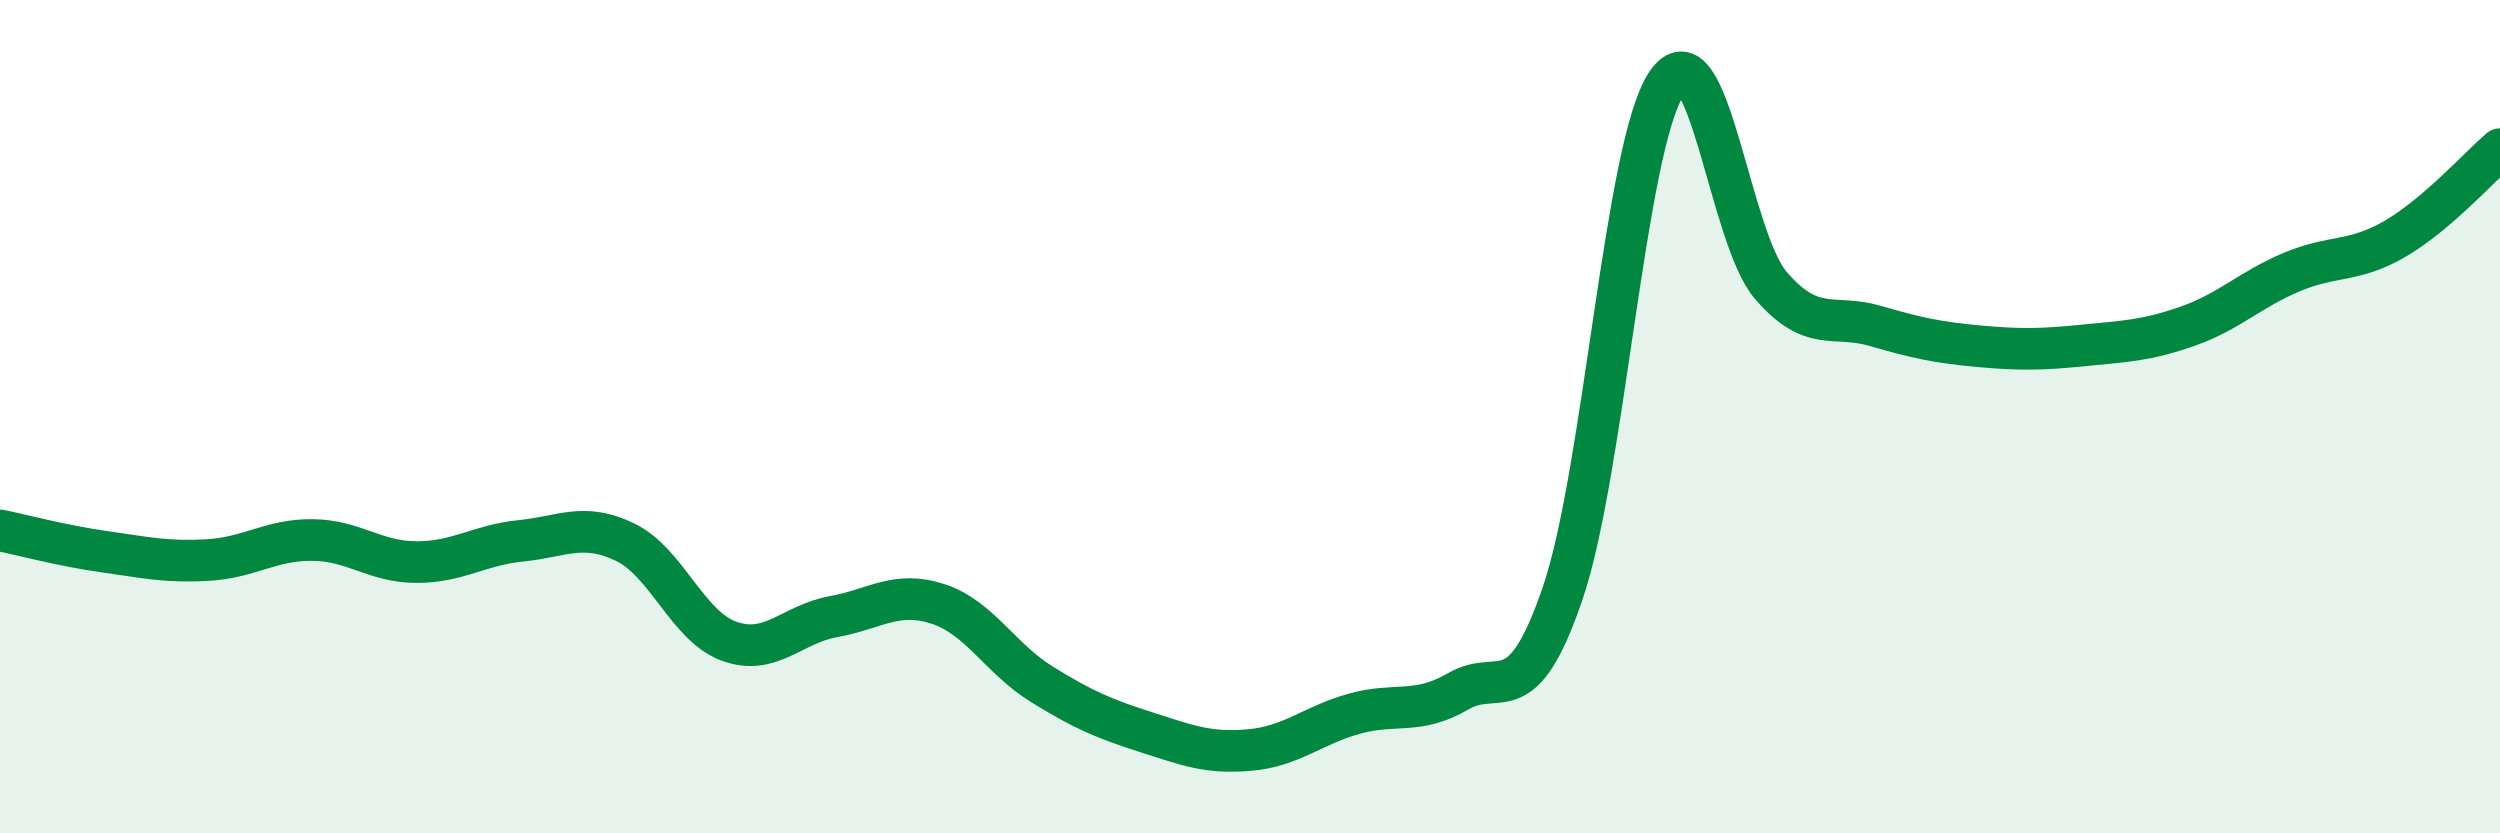
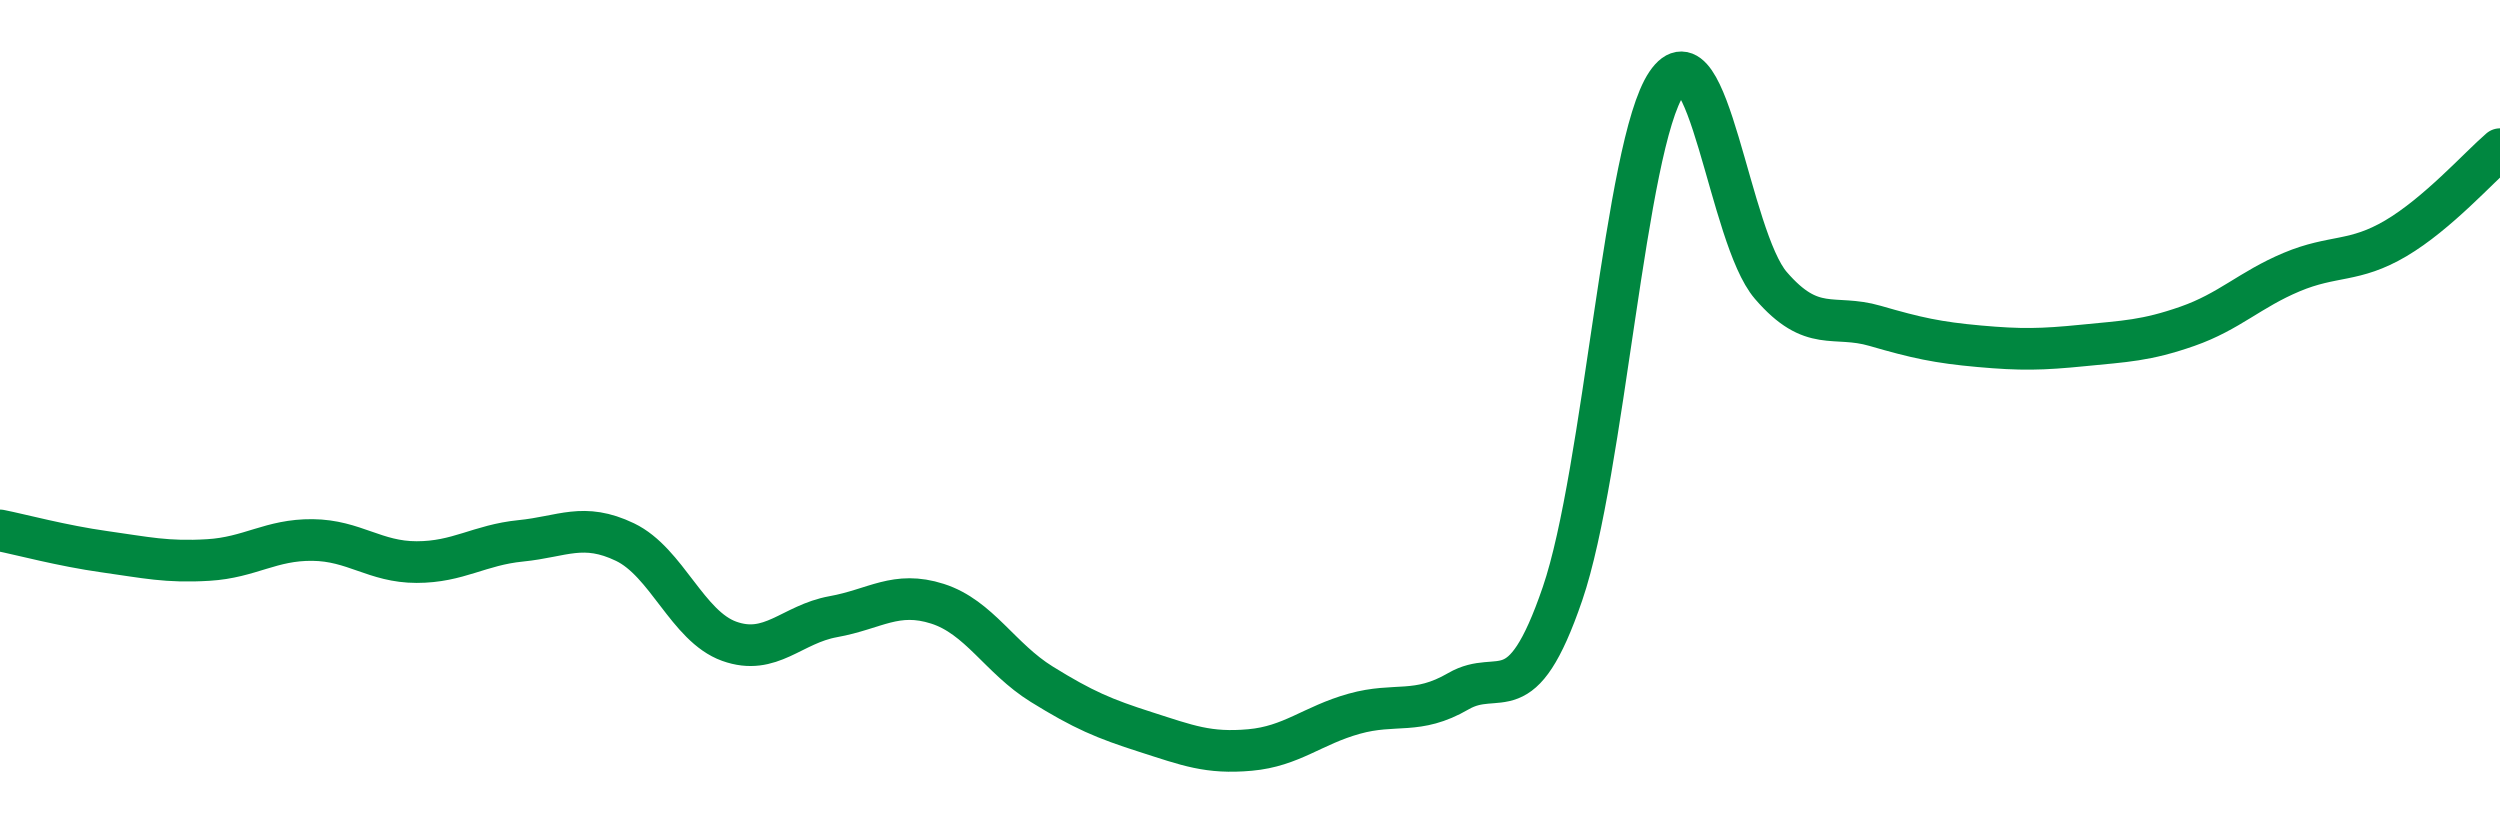
<svg xmlns="http://www.w3.org/2000/svg" width="60" height="20" viewBox="0 0 60 20">
-   <path d="M 0,12.73 C 0.5,12.83 1.5,13.1 2.5,13.24 C 3.5,13.38 4,13.5 5,13.44 C 6,13.38 6.5,12.95 7.5,12.96 C 8.5,12.97 9,13.49 10,13.49 C 11,13.49 11.5,13.08 12.5,12.98 C 13.5,12.88 14,12.53 15,13.01 C 16,13.49 16.5,15.03 17.5,15.39 C 18.5,15.75 19,14.98 20,14.8 C 21,14.62 21.5,14.17 22.5,14.49 C 23.5,14.81 24,15.8 25,16.42 C 26,17.04 26.5,17.25 27.5,17.57 C 28.5,17.89 29,18.09 30,18 C 31,17.91 31.5,17.41 32.5,17.13 C 33.5,16.85 34,17.17 35,16.59 C 36,16.01 36.5,17.17 37.5,14.25 C 38.5,11.33 39,3.48 40,2 C 41,0.52 41.5,5.69 42.5,6.85 C 43.5,8.01 44,7.53 45,7.82 C 46,8.11 46.5,8.22 47.5,8.31 C 48.5,8.4 49,8.39 50,8.29 C 51,8.19 51.5,8.18 52.5,7.83 C 53.5,7.48 54,6.95 55,6.53 C 56,6.11 56.5,6.31 57.5,5.72 C 58.5,5.13 59.5,4.01 60,3.58L60 20L0 20Z" fill="#008740" opacity="0.1" stroke-linecap="round" stroke-linejoin="round" />
  <path d="M 0,12.73 C 0.5,12.83 1.5,13.1 2.5,13.24 C 3.5,13.38 4,13.5 5,13.44 C 6,13.38 6.5,12.95 7.5,12.96 C 8.5,12.97 9,13.49 10,13.49 C 11,13.49 11.5,13.08 12.5,12.98 C 13.5,12.88 14,12.53 15,13.01 C 16,13.49 16.5,15.03 17.5,15.39 C 18.5,15.75 19,14.98 20,14.8 C 21,14.62 21.5,14.17 22.5,14.49 C 23.5,14.81 24,15.8 25,16.42 C 26,17.04 26.5,17.25 27.5,17.57 C 28.5,17.89 29,18.09 30,18 C 31,17.91 31.5,17.41 32.5,17.13 C 33.5,16.85 34,17.17 35,16.59 C 36,16.01 36.5,17.17 37.5,14.25 C 38.5,11.33 39,3.48 40,2 C 41,0.52 41.5,5.69 42.5,6.85 C 43.5,8.01 44,7.53 45,7.82 C 46,8.11 46.5,8.22 47.5,8.31 C 48.5,8.4 49,8.39 50,8.29 C 51,8.19 51.5,8.18 52.5,7.83 C 53.5,7.48 54,6.95 55,6.53 C 56,6.11 56.5,6.31 57.5,5.72 C 58.5,5.13 59.5,4.01 60,3.58" stroke="#008740" stroke-width="1" fill="none" stroke-linecap="round" stroke-linejoin="round" />
</svg>